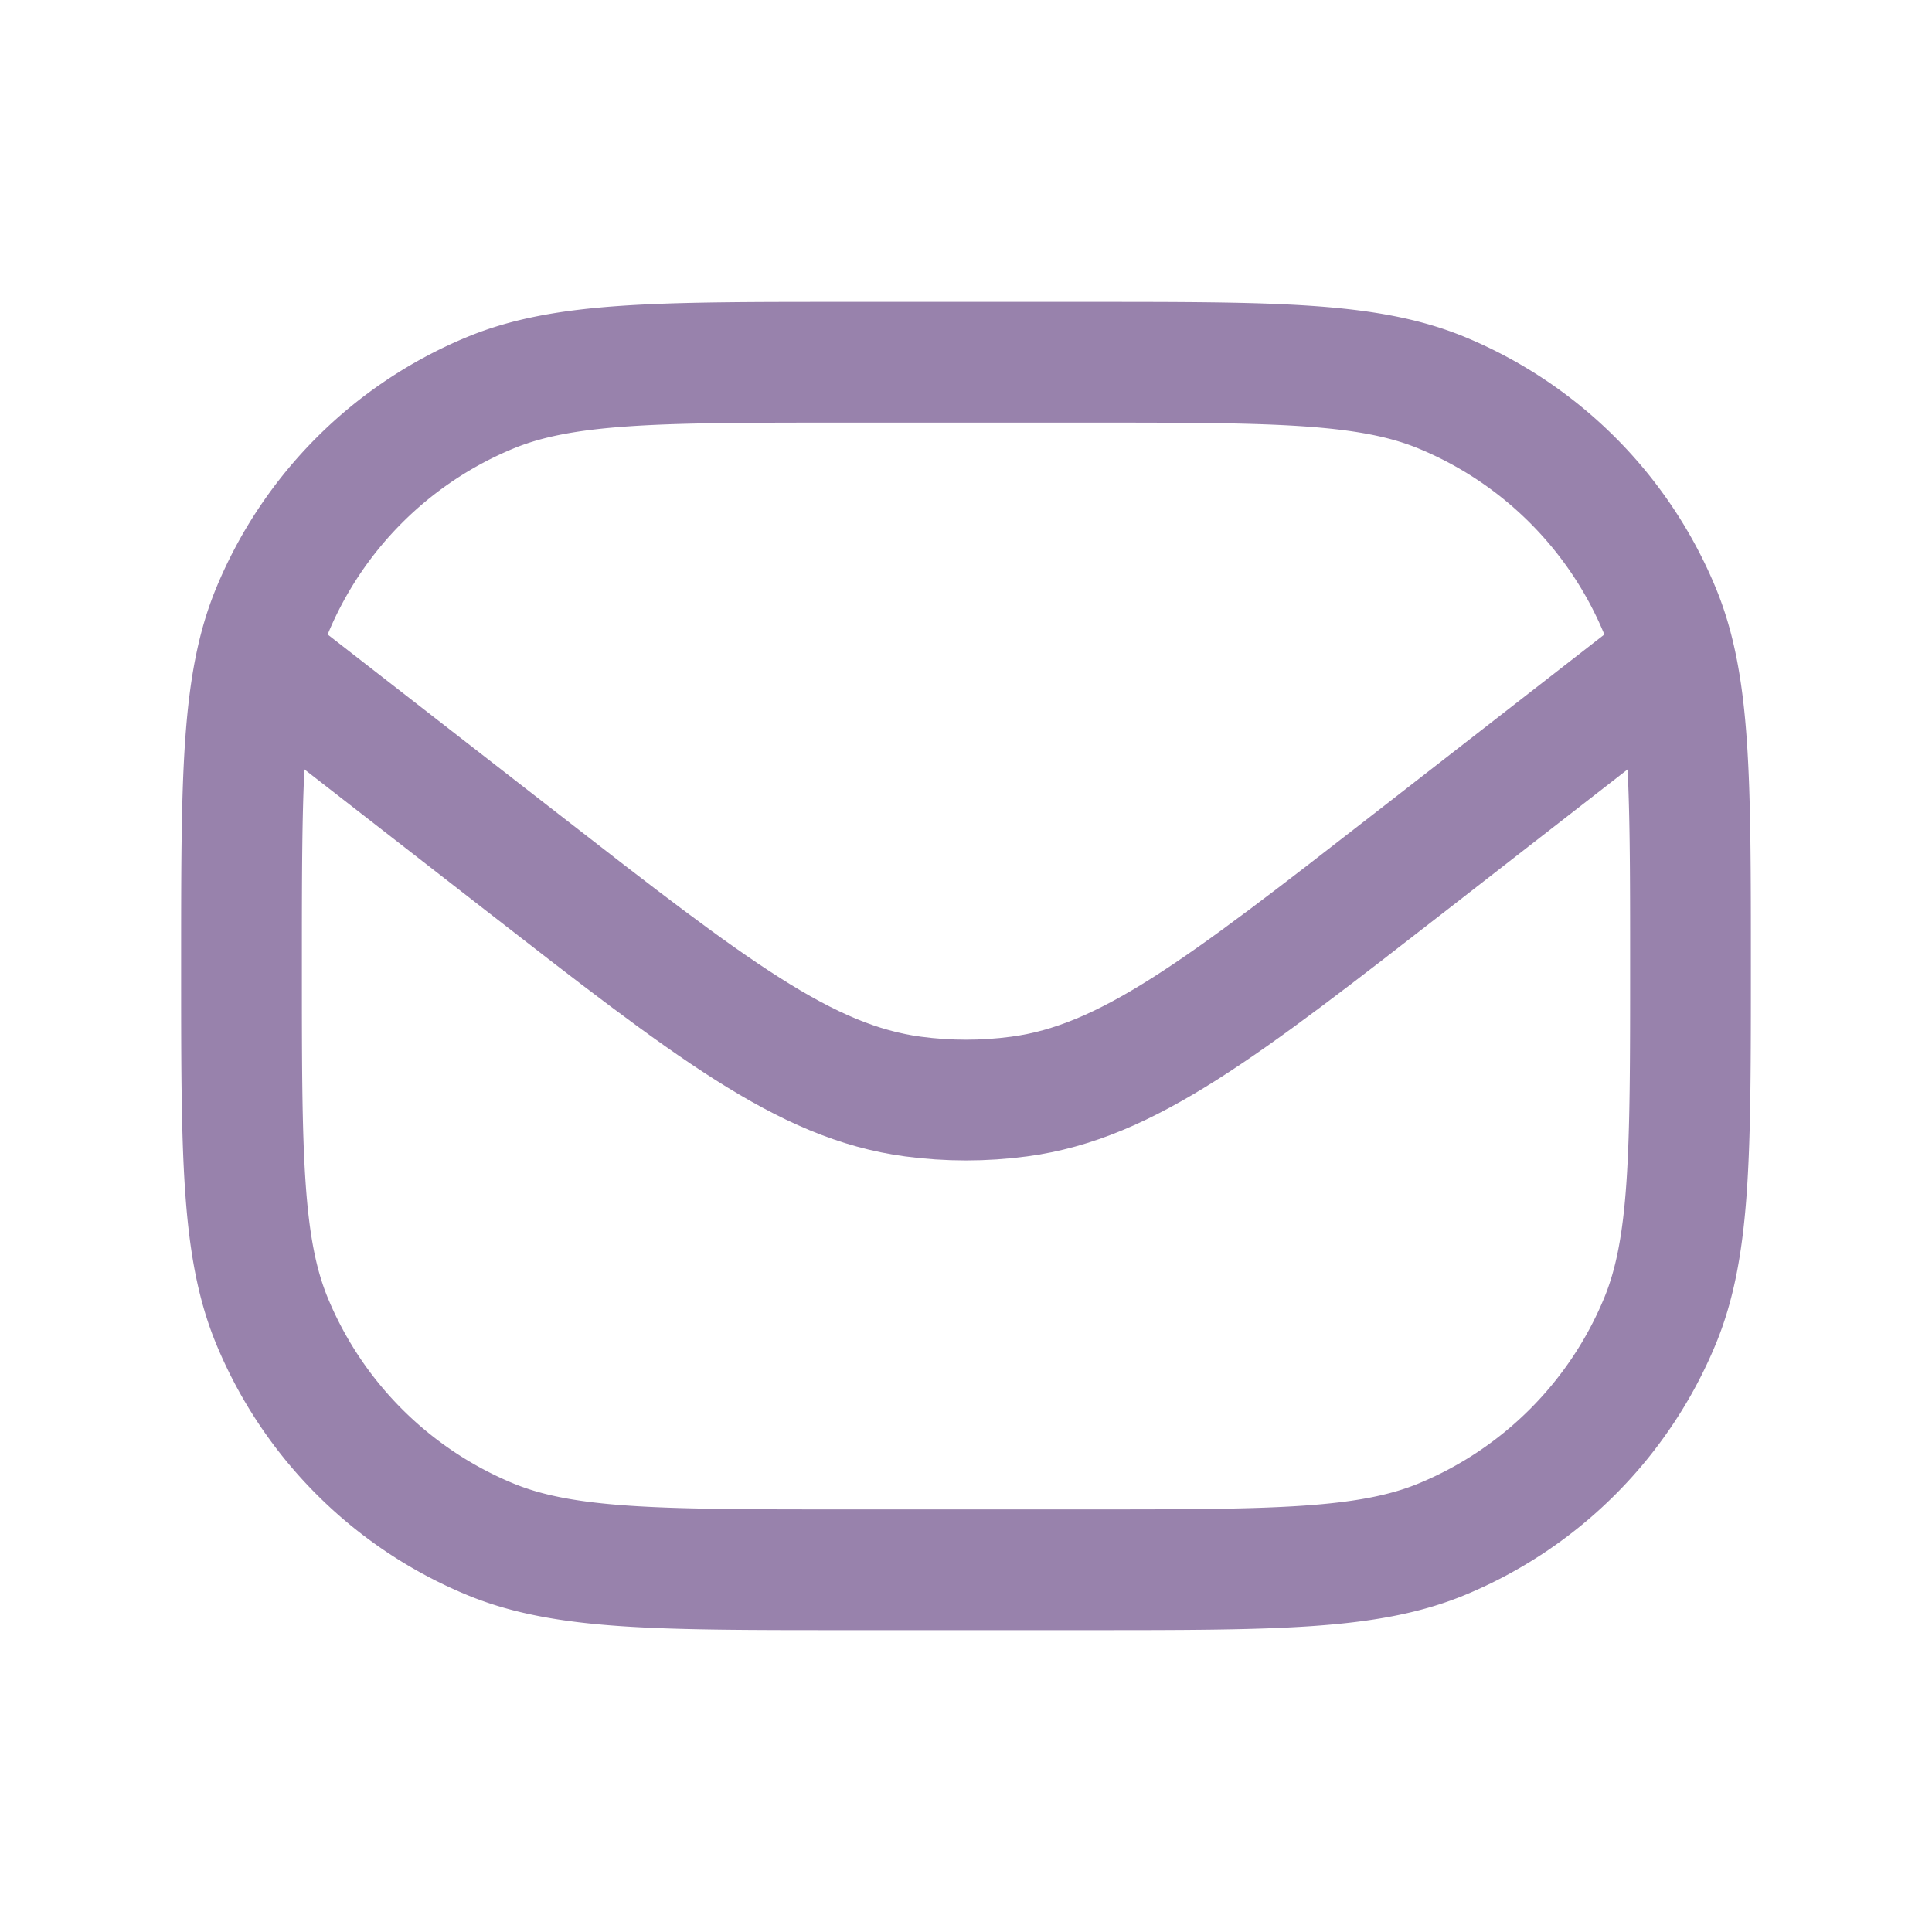
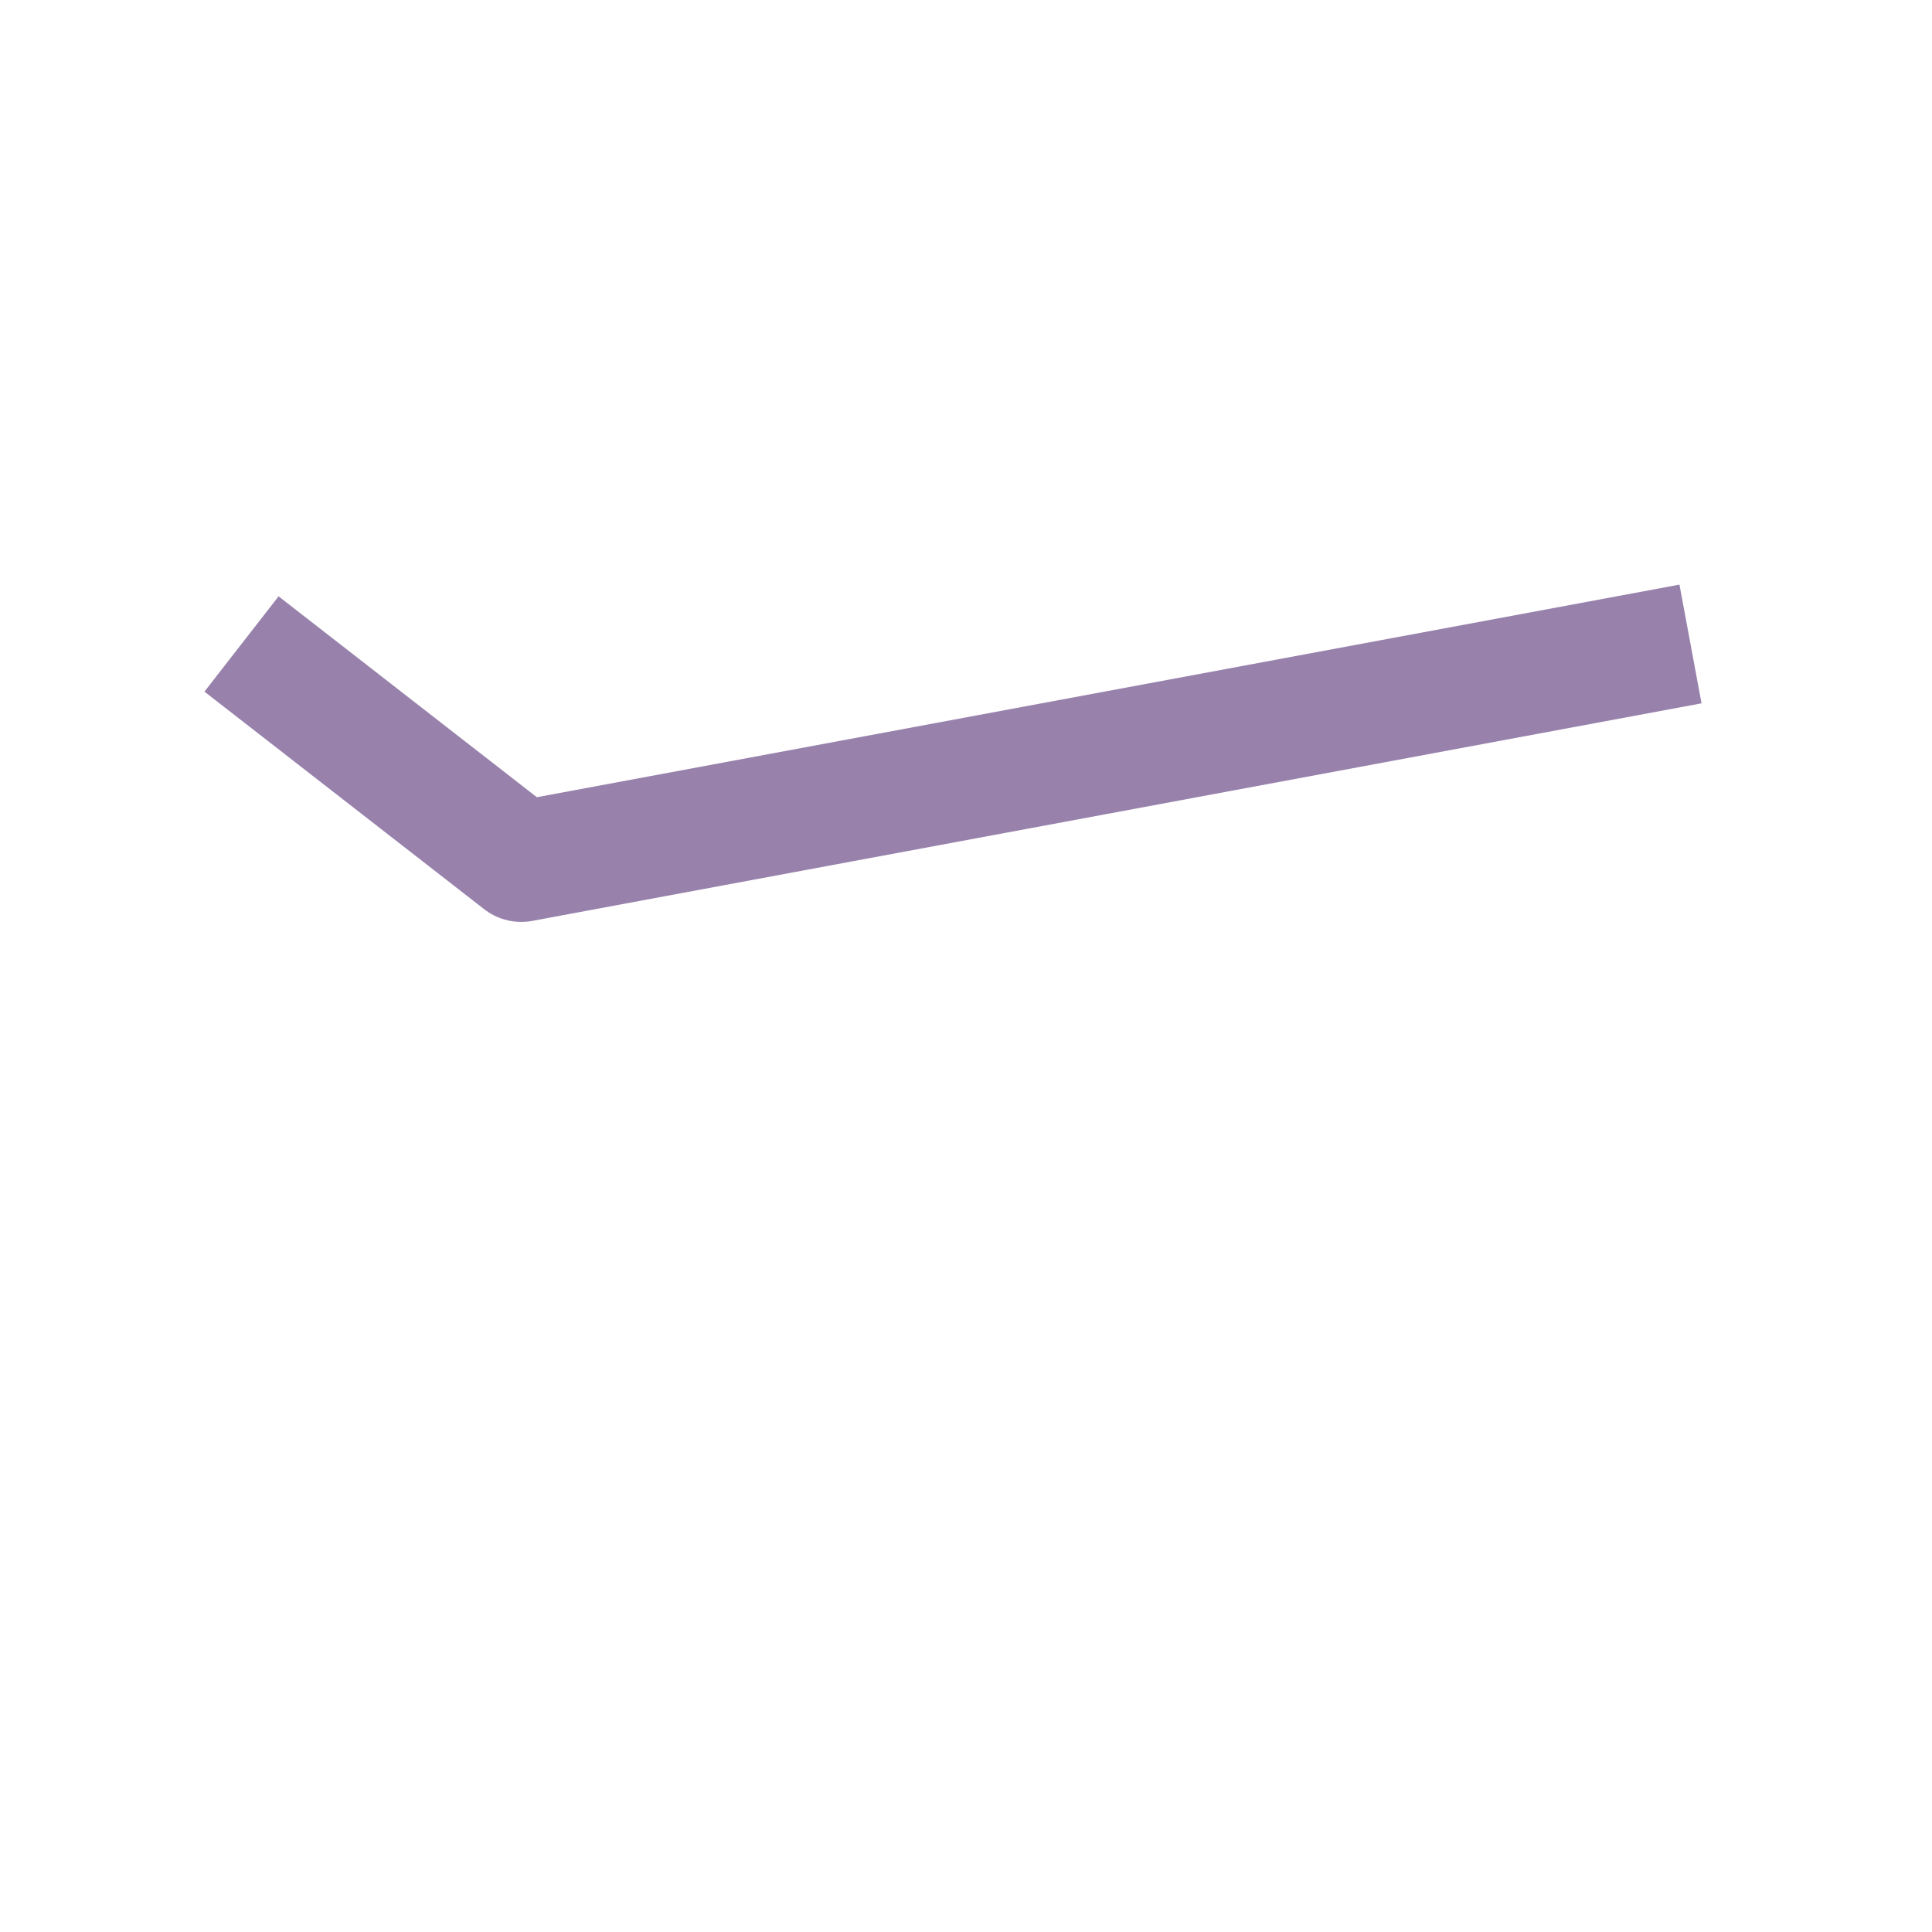
<svg xmlns="http://www.w3.org/2000/svg" width="28" height="28" fill="none">
-   <path stroke="#9882AC" stroke-linejoin="round" stroke-width="1.75" d="M3.5 14c0-2.718 0-4.077.444-5.149a5.833 5.833 0 0 1 3.157-3.157c1.072-.444 2.431-.444 5.149-.444h3.5c2.718 0 4.077 0 5.149.444a5.834 5.834 0 0 1 3.157 3.157c.444 1.072.444 2.431.444 5.149s0 4.077-.444 5.149a5.834 5.834 0 0 1-3.157 3.157c-1.072.444-2.431.444-5.149.444h-3.5c-2.718 0-4.077 0-5.149-.444a5.834 5.834 0 0 1-3.157-3.157C3.5 18.077 3.5 16.718 3.5 14z" />
-   <path stroke="#9882AC" stroke-linejoin="round" stroke-width="1.75" d="m3.5 9.333 4.054 3.153c2.741 2.132 4.112 3.198 5.678 3.406.51.068 1.027.068 1.537 0 1.566-.208 2.937-1.274 5.678-3.406L24.5 9.333" />
+   <path stroke="#9882AC" stroke-linejoin="round" stroke-width="1.75" d="m3.5 9.333 4.054 3.153L24.5 9.333" />
</svg>